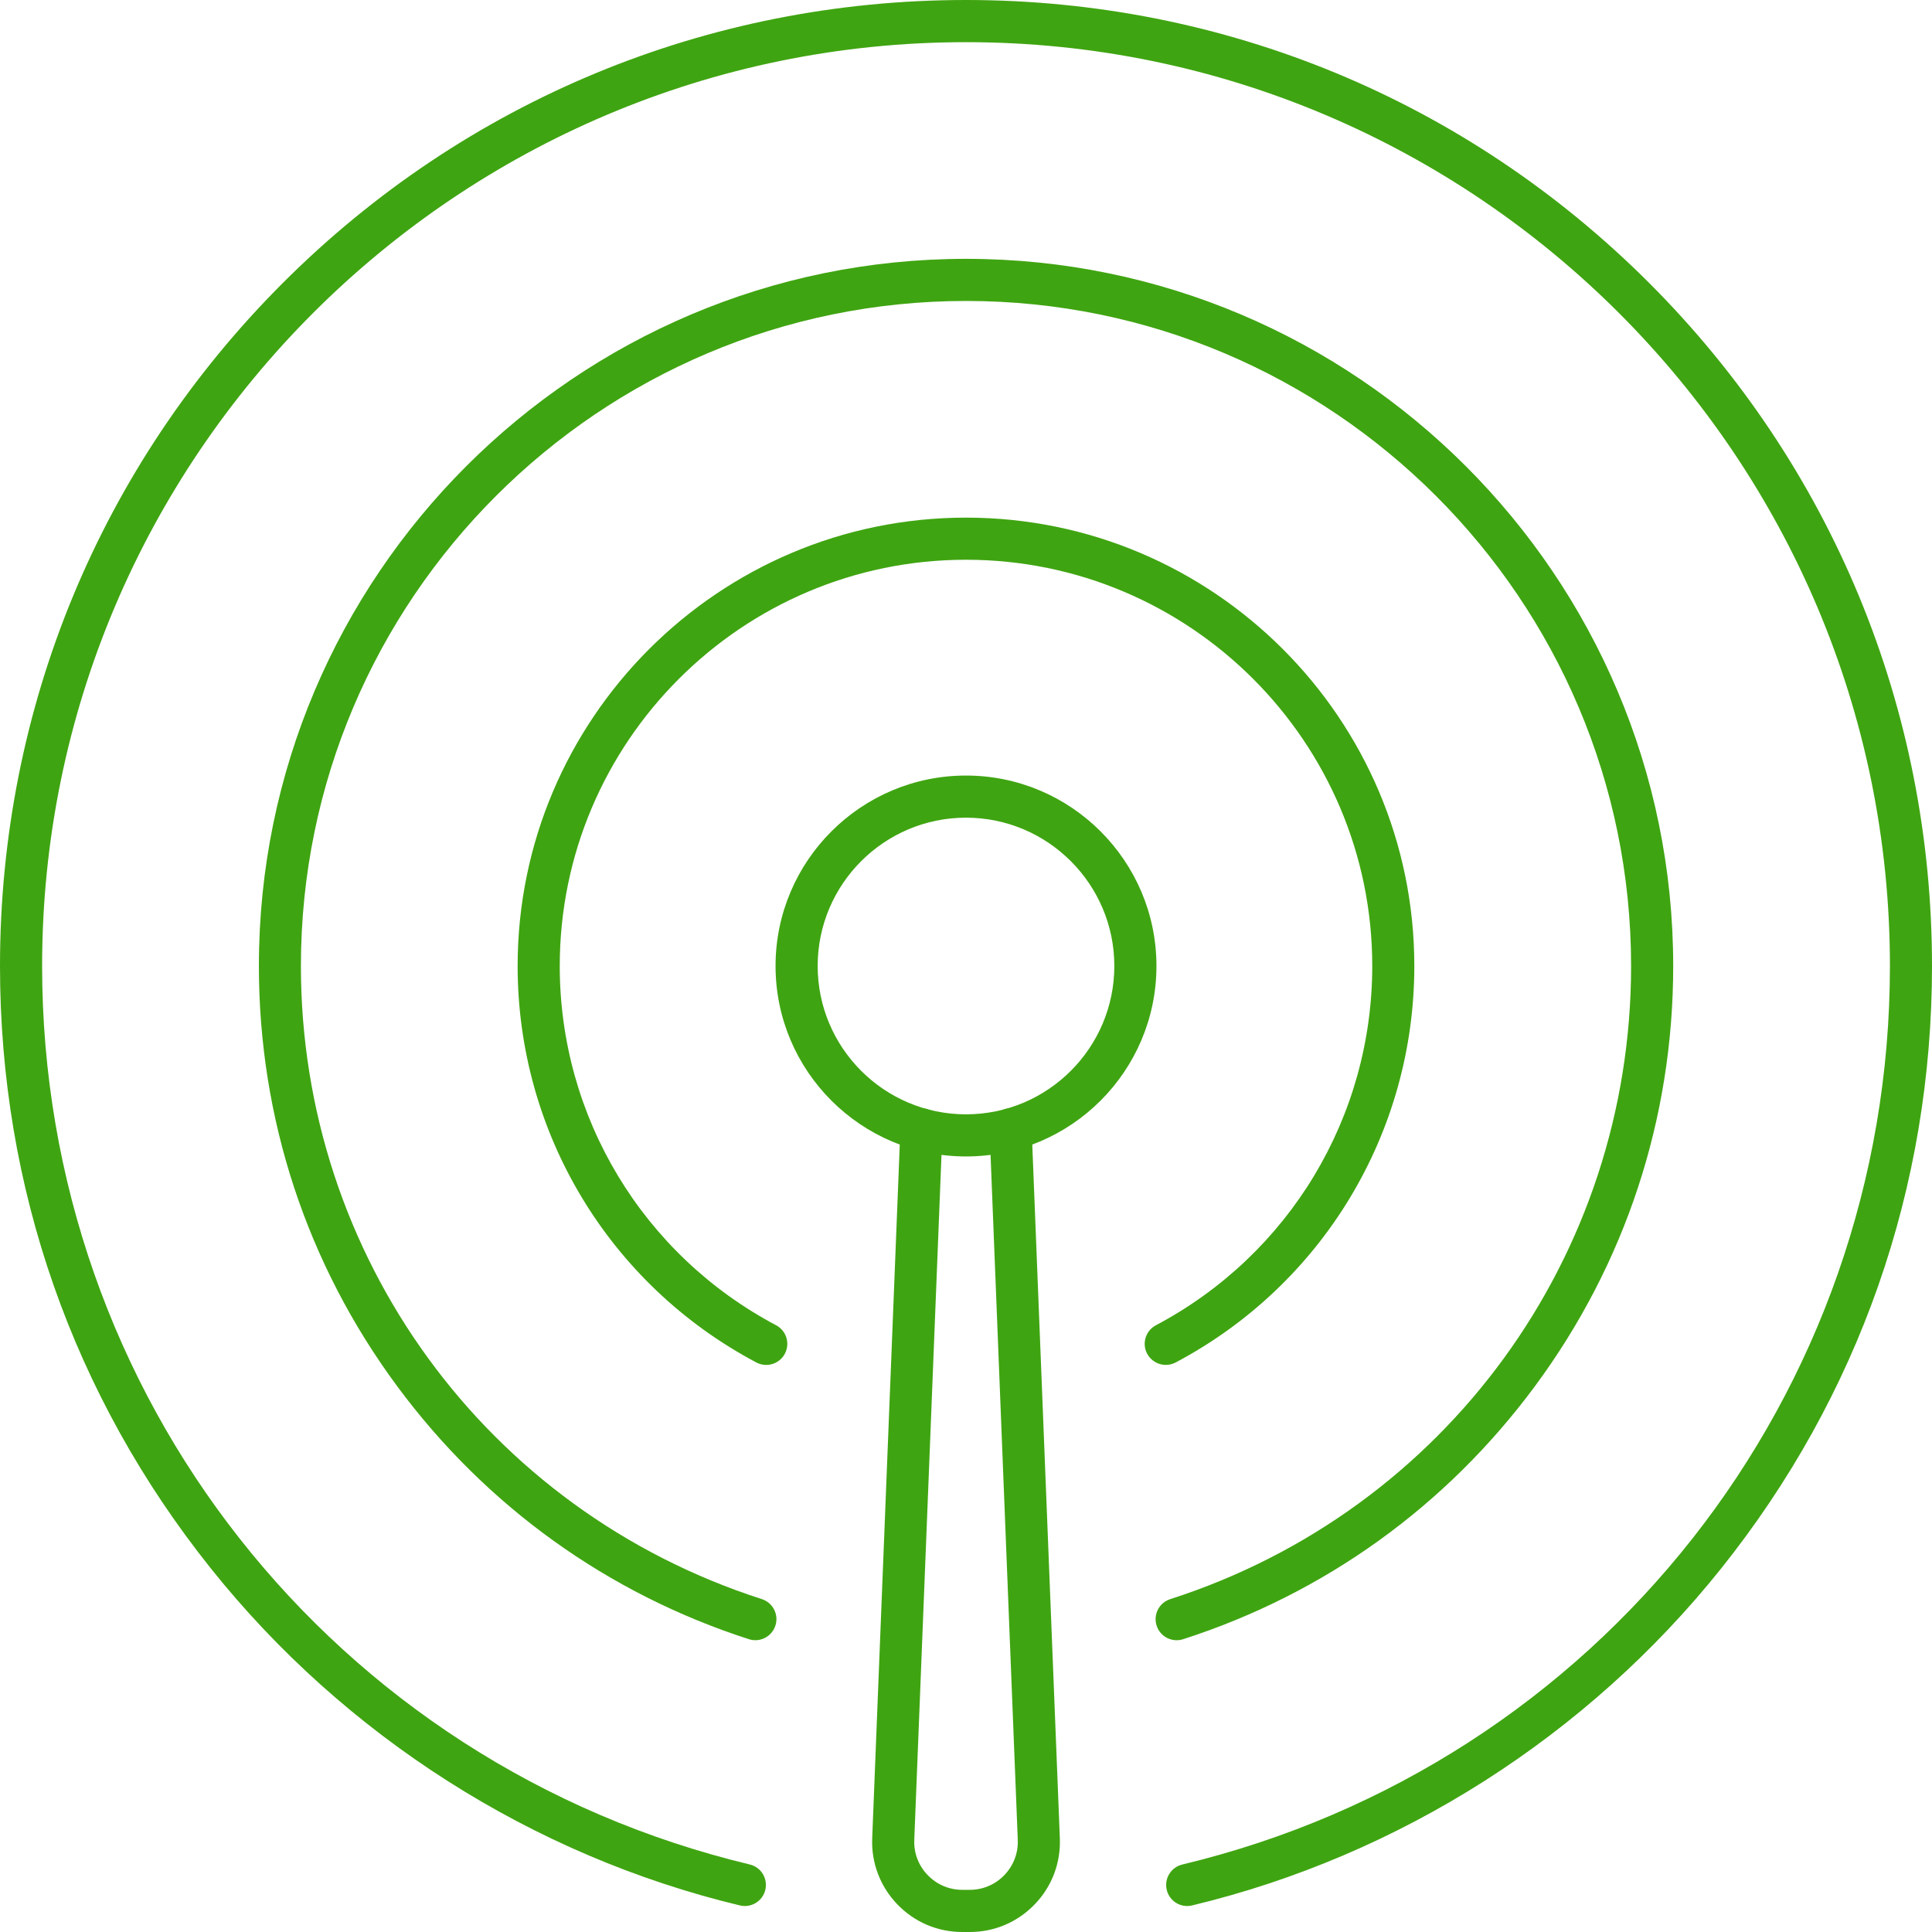
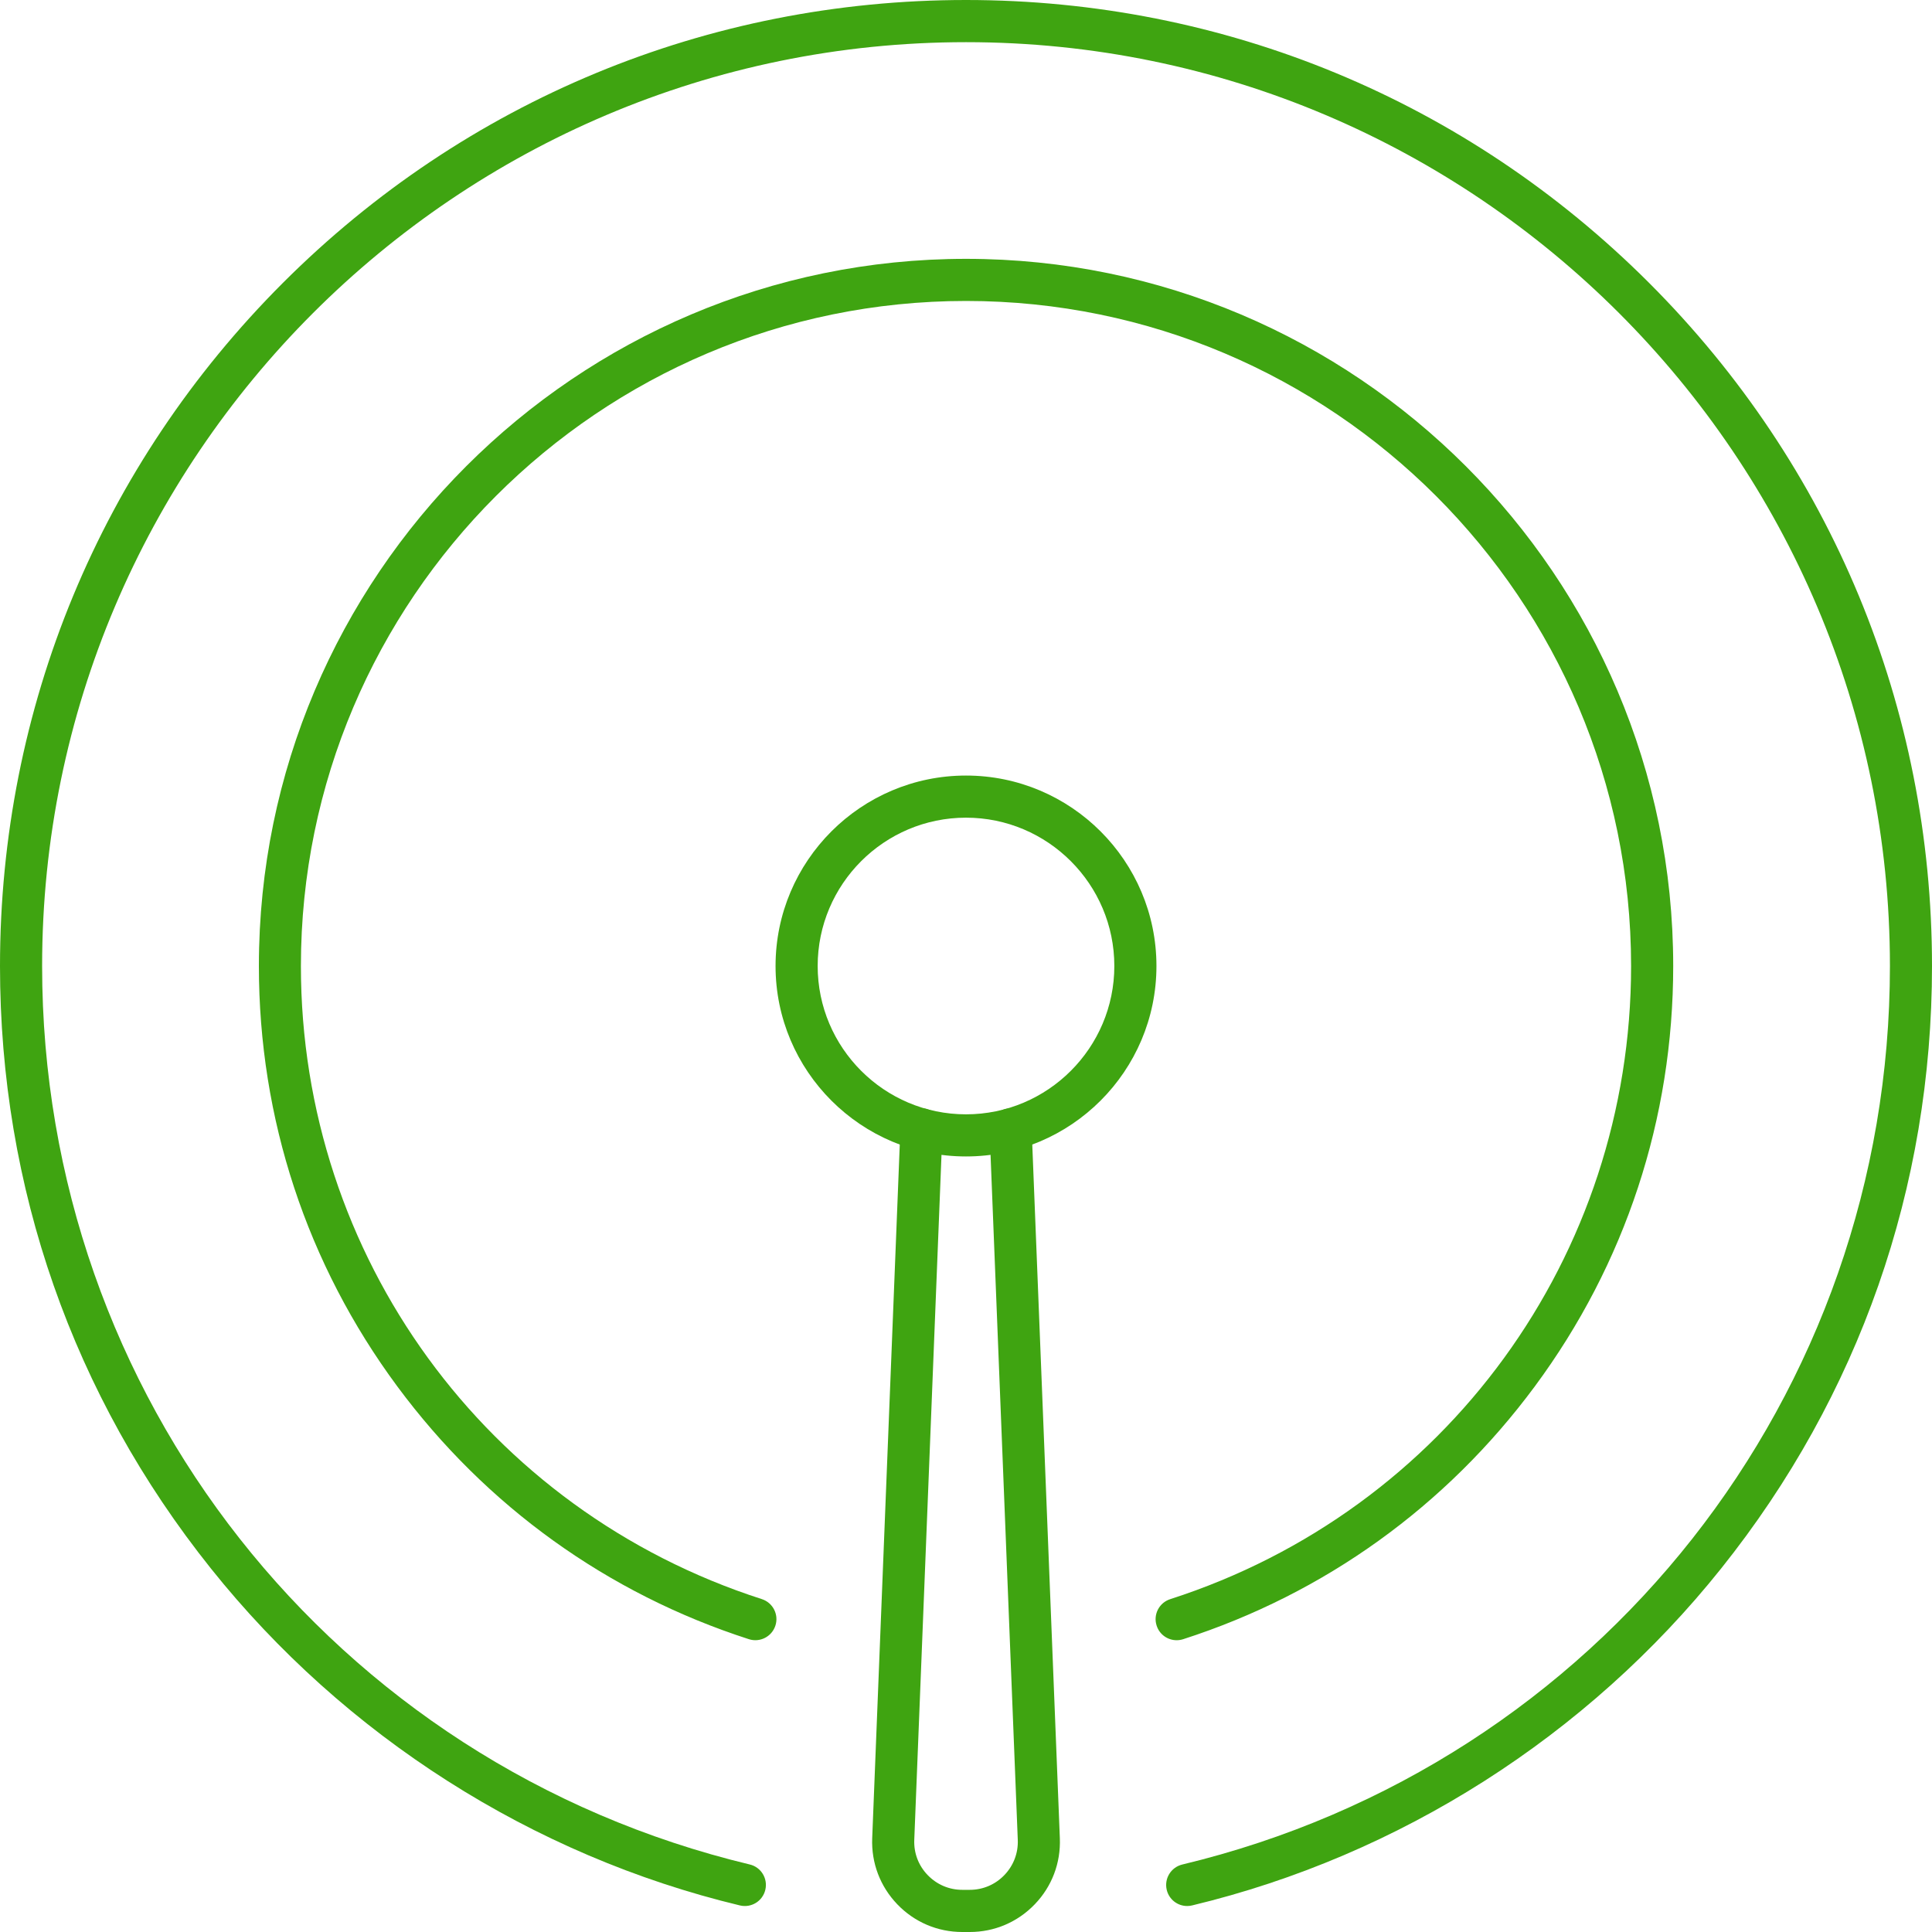
<svg xmlns="http://www.w3.org/2000/svg" width="40" height="40" viewBox="0 0 40 40" fill="none">
  <path d="M20 23.943C17.826 23.943 16.057 22.174 16.057 20C16.057 17.826 17.826 16.057 20 16.057C22.174 16.057 23.943 17.826 23.943 20C23.943 22.174 22.174 23.943 20 23.943ZM20 16.929C18.306 16.929 16.929 18.307 16.929 20C16.929 21.693 18.307 23.071 20 23.071C21.693 23.071 23.071 21.693 23.071 20C23.071 18.307 21.693 16.929 20 16.929Z" fill="#3FA411" />
  <path d="M20.078 40H19.923C19.411 40 18.932 39.796 18.577 39.426C18.223 39.057 18.038 38.571 18.058 38.059L18.642 23.365C18.651 23.124 18.854 22.938 19.094 22.947C19.335 22.956 19.522 23.159 19.513 23.399L18.929 38.093C18.918 38.365 19.016 38.624 19.206 38.821C19.396 39.018 19.65 39.127 19.923 39.127H20.078C20.351 39.127 20.606 39.018 20.795 38.821C20.984 38.624 21.083 38.365 21.072 38.093L20.488 23.399C20.479 23.158 20.666 22.956 20.907 22.947C21.145 22.938 21.349 23.124 21.359 23.365L21.943 38.059C21.963 38.571 21.779 39.057 21.424 39.426C21.068 39.796 20.59 40 20.078 40Z" fill="#3FA411" />
  <path d="M24.579 39.462C24.382 39.462 24.204 39.328 24.156 39.128C24.1 38.894 24.244 38.659 24.478 38.603C33.104 36.533 39.129 28.883 39.129 20.001C39.129 9.453 30.548 0.873 20.001 0.873C9.453 0.873 0.872 9.453 0.872 20C0.872 28.883 6.897 36.533 15.523 38.602C15.757 38.657 15.901 38.893 15.845 39.127C15.789 39.362 15.554 39.506 15.319 39.45C11.026 38.42 7.135 35.942 4.365 32.472C1.509 28.898 0 24.585 0 20C0 14.658 2.08 9.635 5.857 5.857C9.635 2.08 14.658 0 20 0C25.342 0 30.365 2.08 34.143 5.857C37.92 9.635 40 14.657 40 20C40 24.585 38.491 28.898 35.636 32.472C32.865 35.942 28.975 38.419 24.681 39.45C24.647 39.458 24.613 39.462 24.579 39.462Z" fill="#3FA411" />
-   <path d="M24.361 33.959C24.177 33.959 24.006 33.842 23.947 33.657C23.872 33.428 23.999 33.182 24.228 33.109C29.936 31.271 33.77 26.003 33.77 20.001C33.77 12.409 27.593 6.231 20.001 6.231C12.409 6.231 6.23 12.408 6.23 20C6.23 26.002 10.065 31.27 15.773 33.108C16.002 33.182 16.128 33.427 16.054 33.656C15.98 33.885 15.735 34.011 15.506 33.938C12.58 32.995 10.063 31.186 8.225 28.703C6.351 26.17 5.36 23.161 5.36 20C5.36 11.927 11.928 5.359 20.001 5.359C28.074 5.359 34.642 11.927 34.642 20C34.642 23.161 33.651 26.17 31.777 28.703C29.939 31.186 27.421 32.996 24.496 33.938C24.451 33.952 24.406 33.959 24.362 33.959L24.361 33.959Z" fill="#3FA411" />
-   <path d="M24.136 28.259C23.98 28.259 23.829 28.174 23.75 28.027C23.638 27.814 23.719 27.55 23.932 27.438C26.695 25.974 28.411 23.124 28.411 20C28.411 15.362 24.638 11.589 20 11.589C15.362 11.589 11.589 15.362 11.589 20C11.589 23.124 13.306 25.974 16.068 27.438C16.281 27.55 16.362 27.814 16.25 28.027C16.137 28.24 15.873 28.321 15.66 28.209C12.611 26.593 10.717 23.448 10.717 20C10.717 14.882 14.882 10.717 20 10.717C25.118 10.717 29.282 14.882 29.282 20C29.282 23.448 27.388 26.593 24.34 28.209C24.274 28.243 24.204 28.259 24.136 28.259Z" fill="#3FA411" />
+   <path d="M24.361 33.959C24.177 33.959 24.006 33.842 23.947 33.657C23.872 33.428 23.999 33.182 24.228 33.109C29.936 31.271 33.77 26.003 33.77 20.001C33.77 12.409 27.593 6.231 20.001 6.231C12.409 6.231 6.23 12.408 6.23 20C6.23 26.002 10.065 31.27 15.773 33.108C16.002 33.182 16.128 33.427 16.054 33.656C15.98 33.885 15.735 34.011 15.506 33.938C12.58 32.995 10.063 31.186 8.225 28.703C6.351 26.17 5.36 23.161 5.36 20C5.36 11.927 11.928 5.359 20.001 5.359C28.074 5.359 34.642 11.927 34.642 20C34.642 23.161 33.651 26.17 31.777 28.703C29.939 31.186 27.421 32.996 24.496 33.938C24.451 33.952 24.406 33.959 24.362 33.959Z" fill="#3FA411" />
</svg>